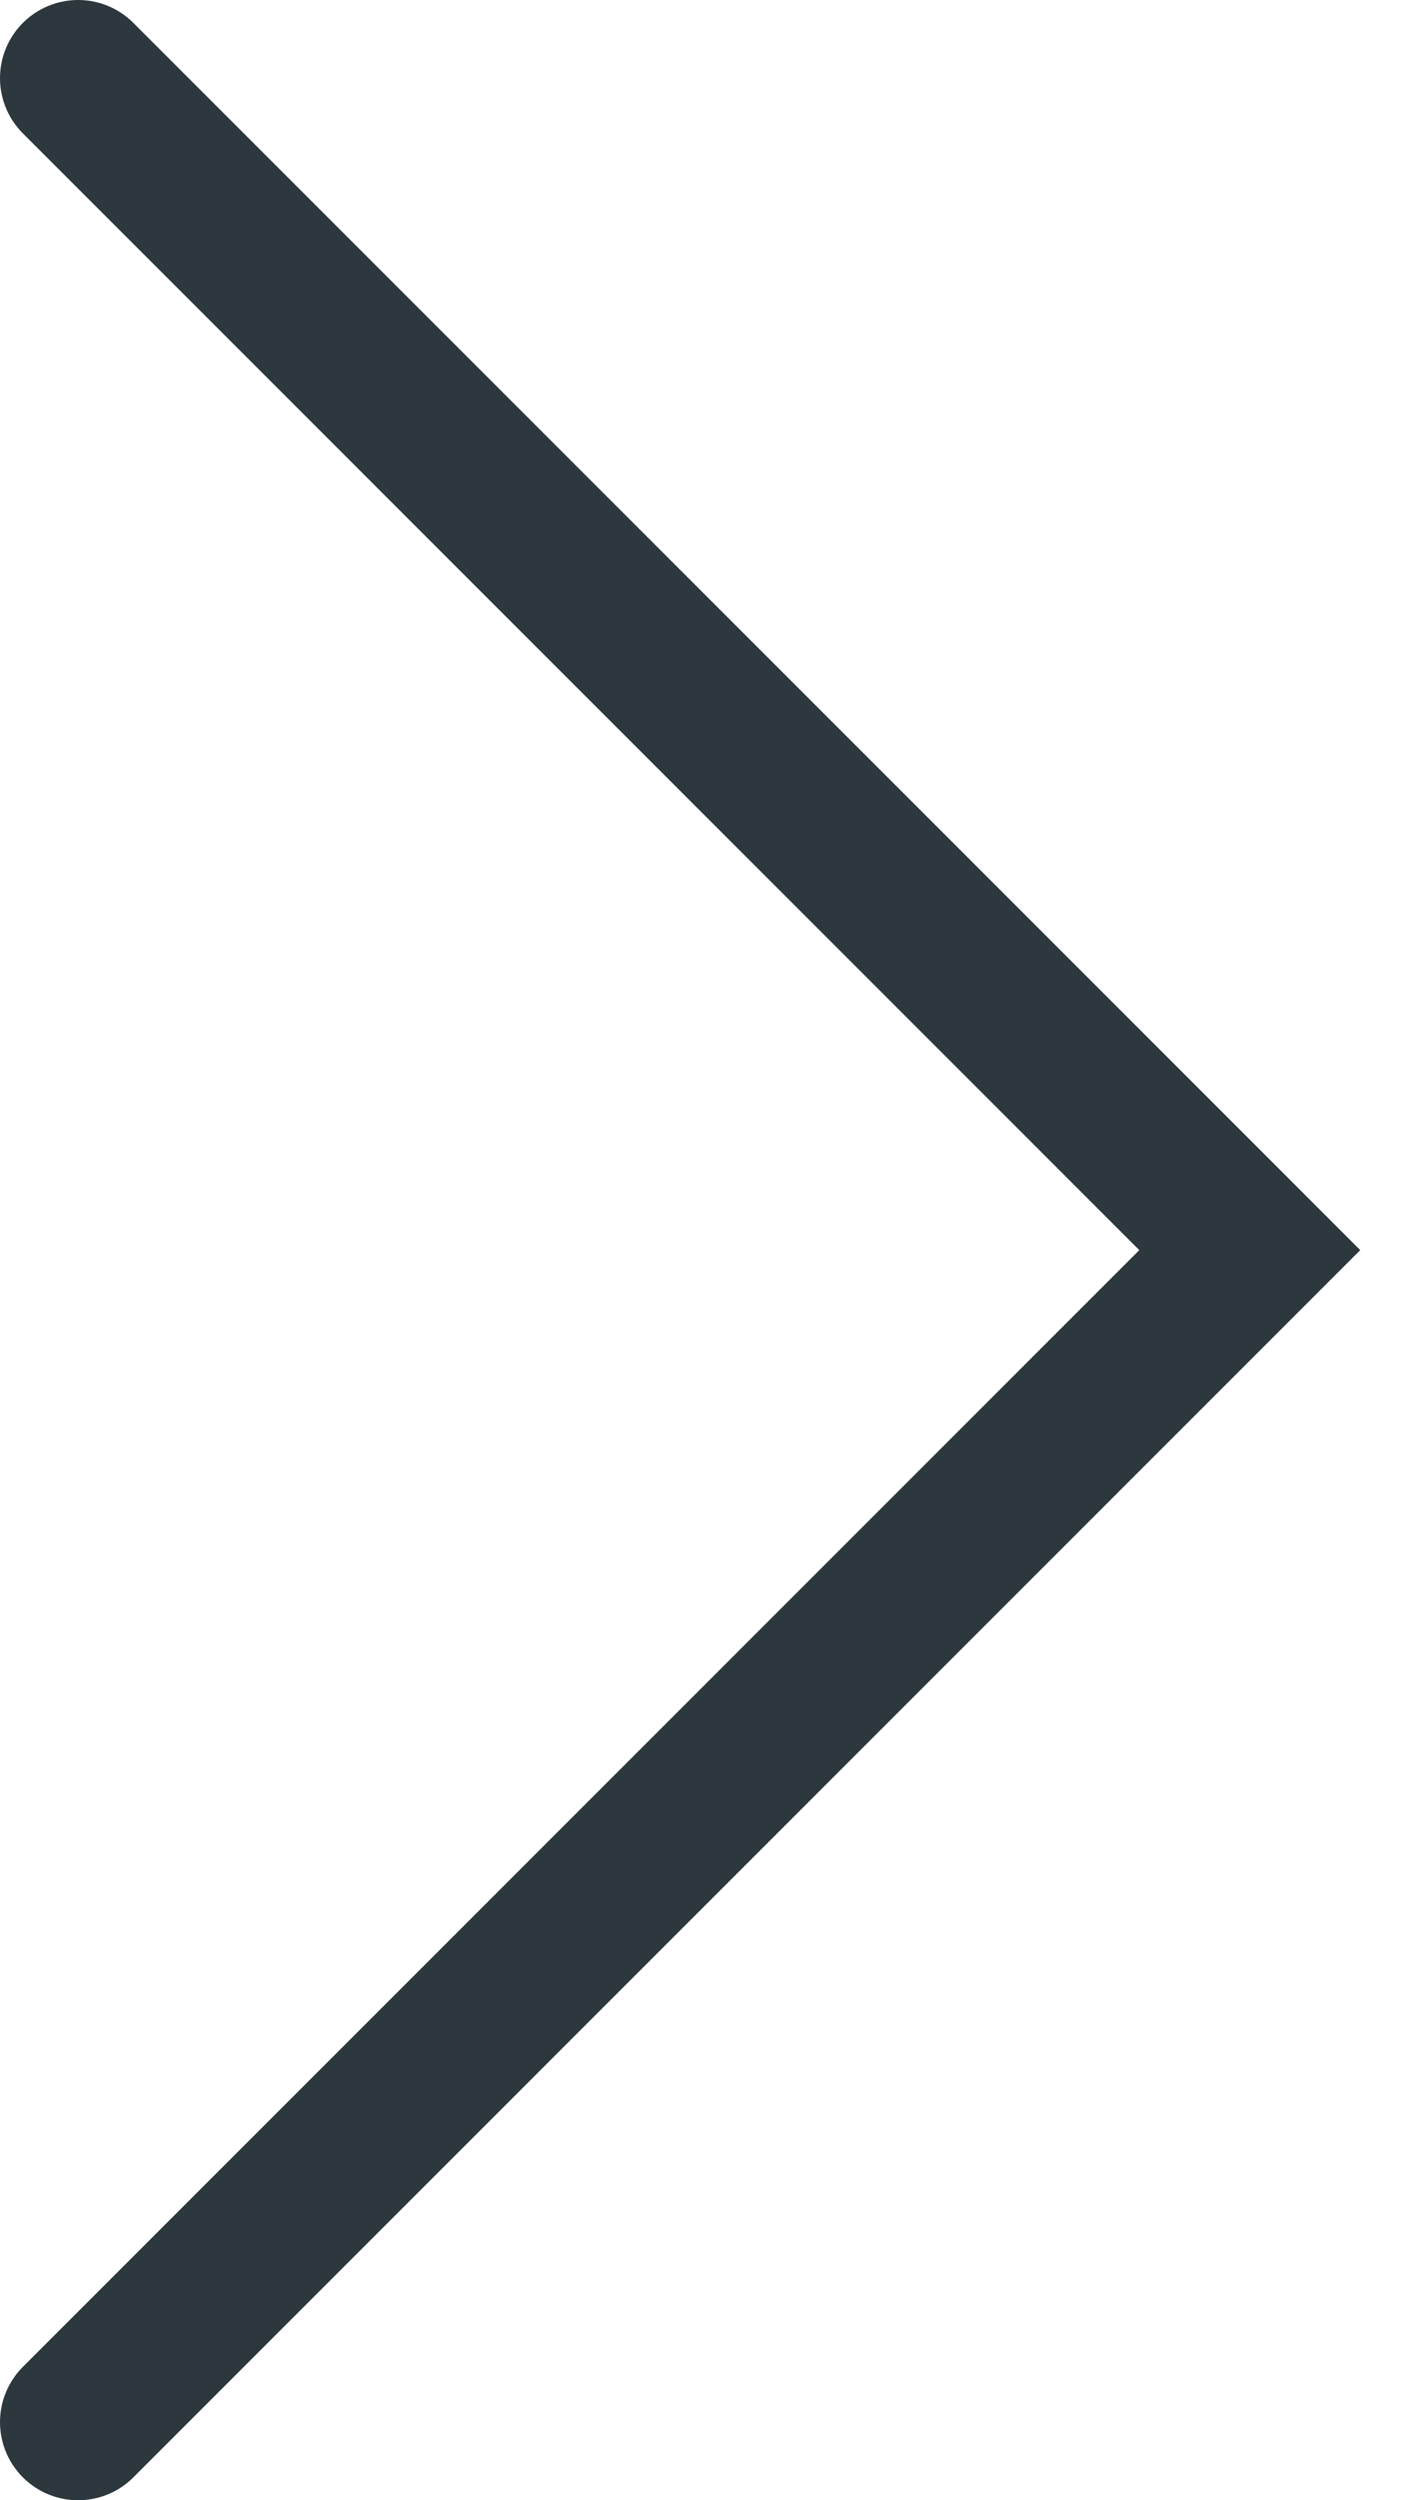
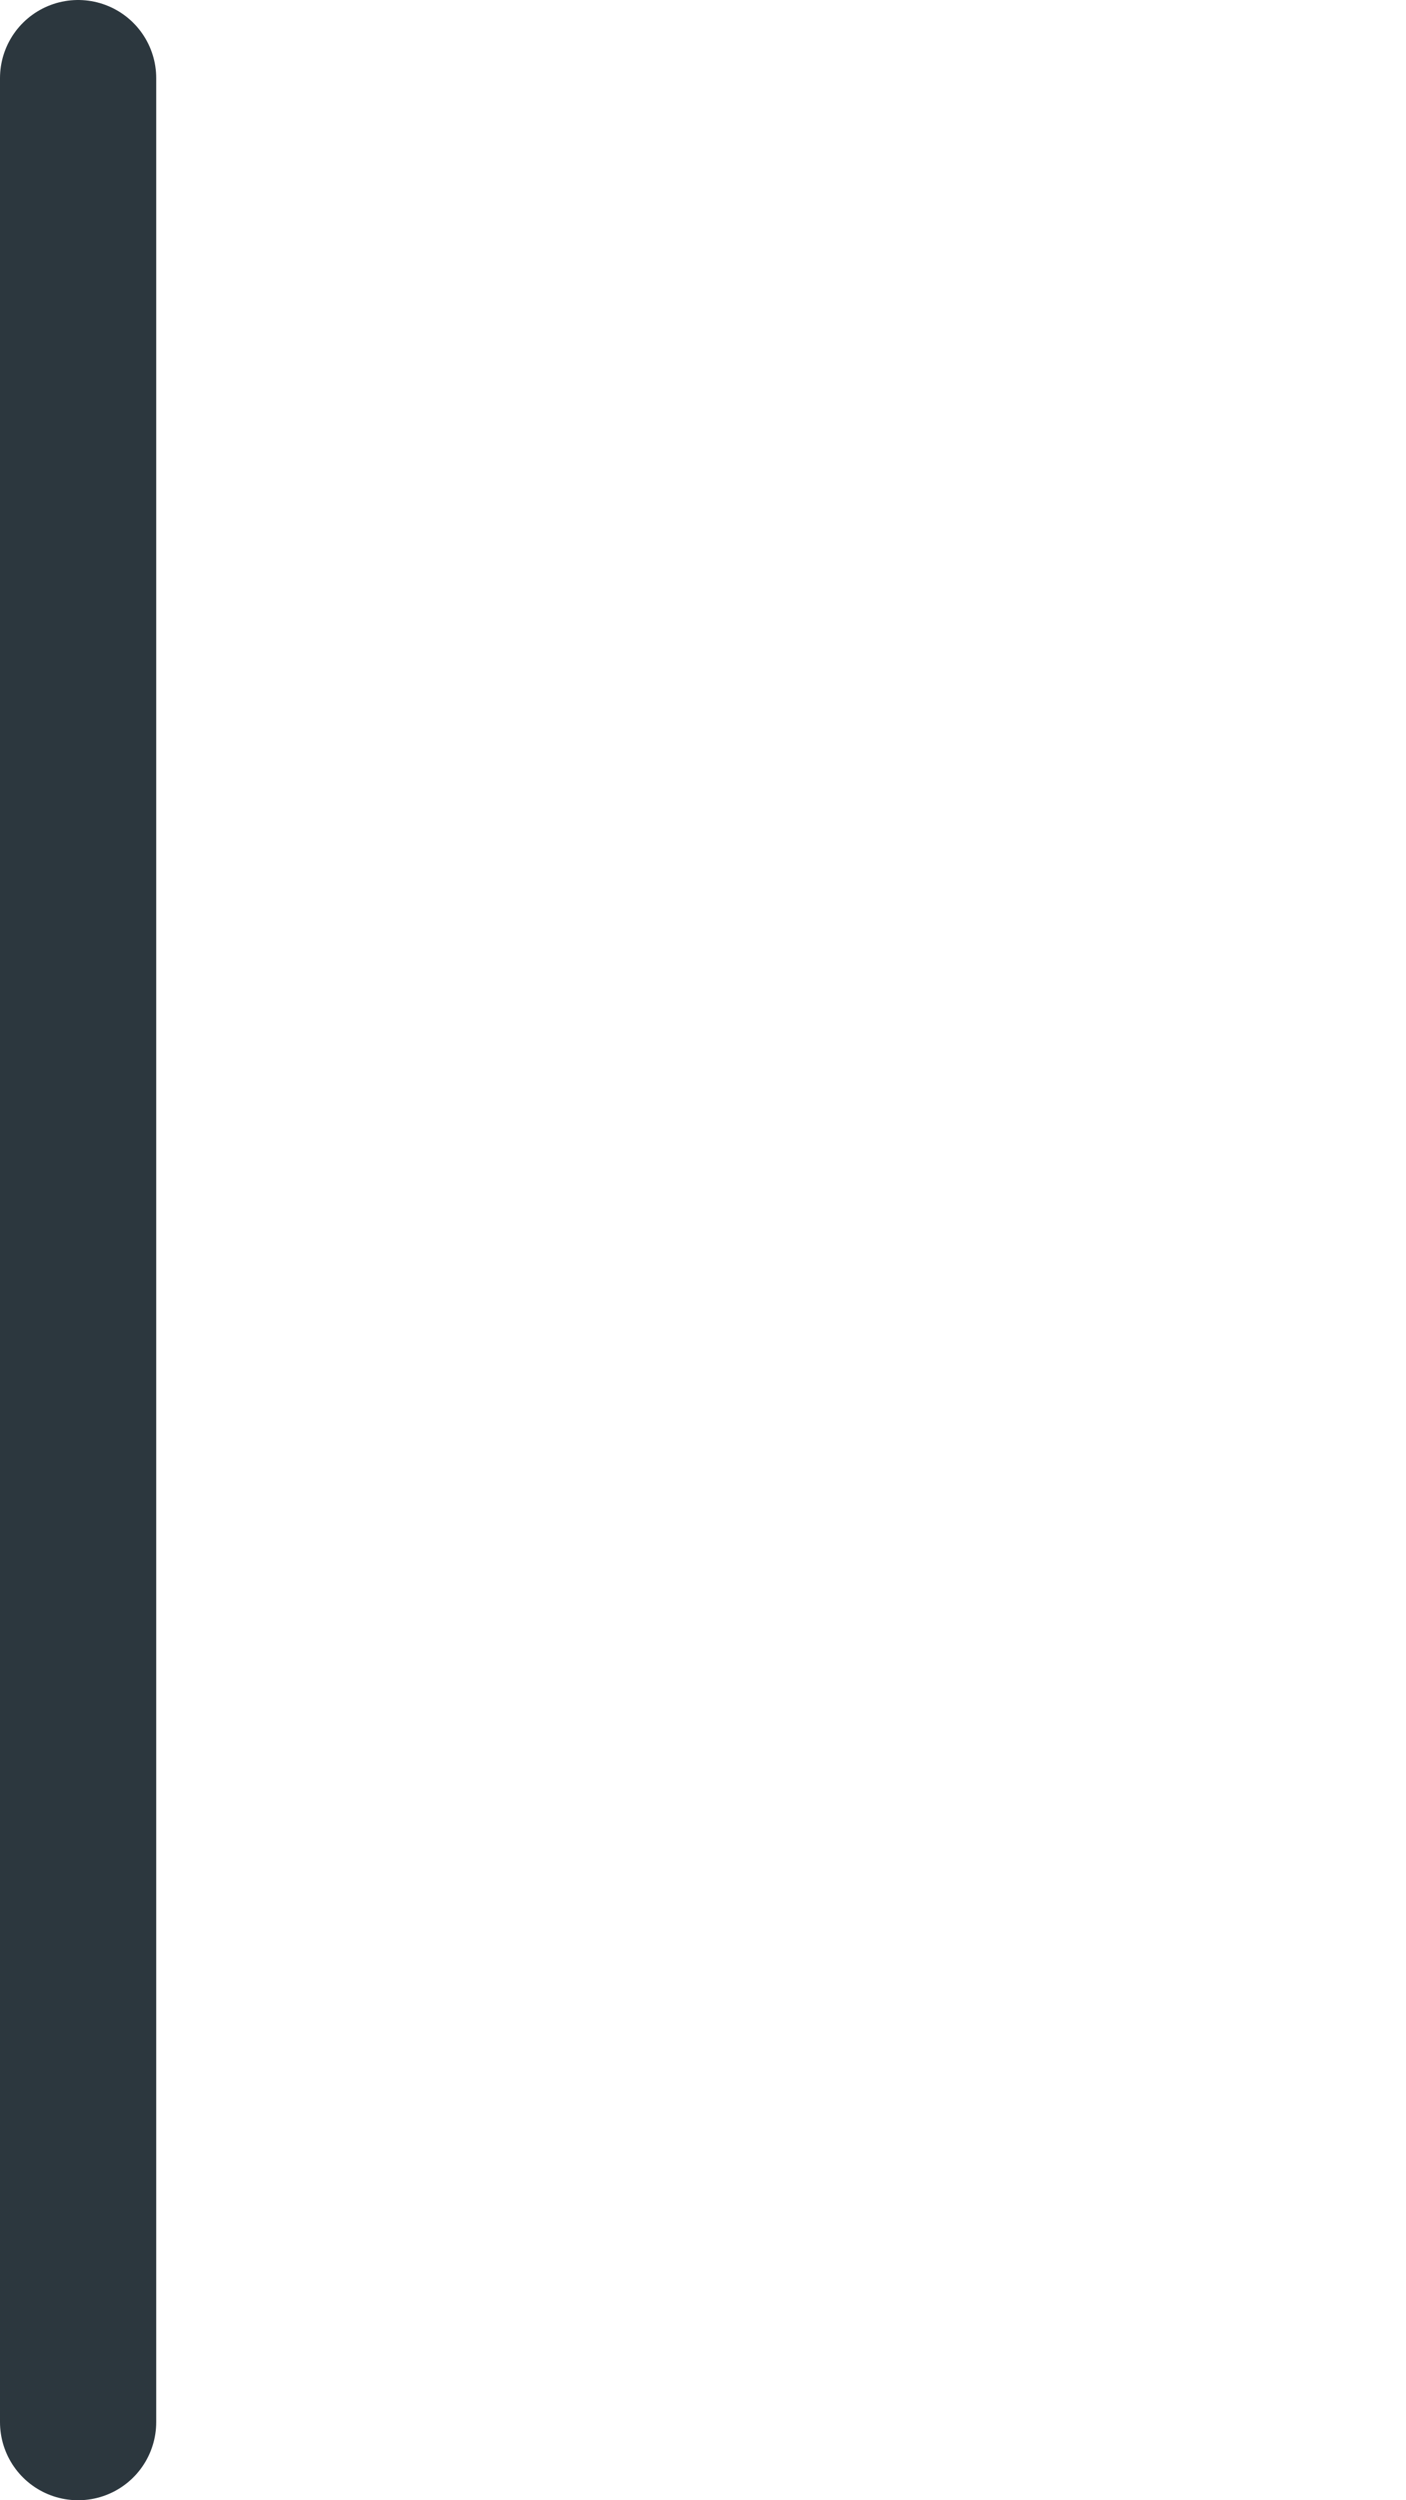
<svg xmlns="http://www.w3.org/2000/svg" width="18" height="32" viewBox="0 0 18 32" fill="none">
-   <path d="M1 1L16 16L1 31" stroke="#2C373E" stroke-width="2" stroke-linecap="round" />
+   <path d="M1 1L1 31" stroke="#2C373E" stroke-width="2" stroke-linecap="round" />
</svg>